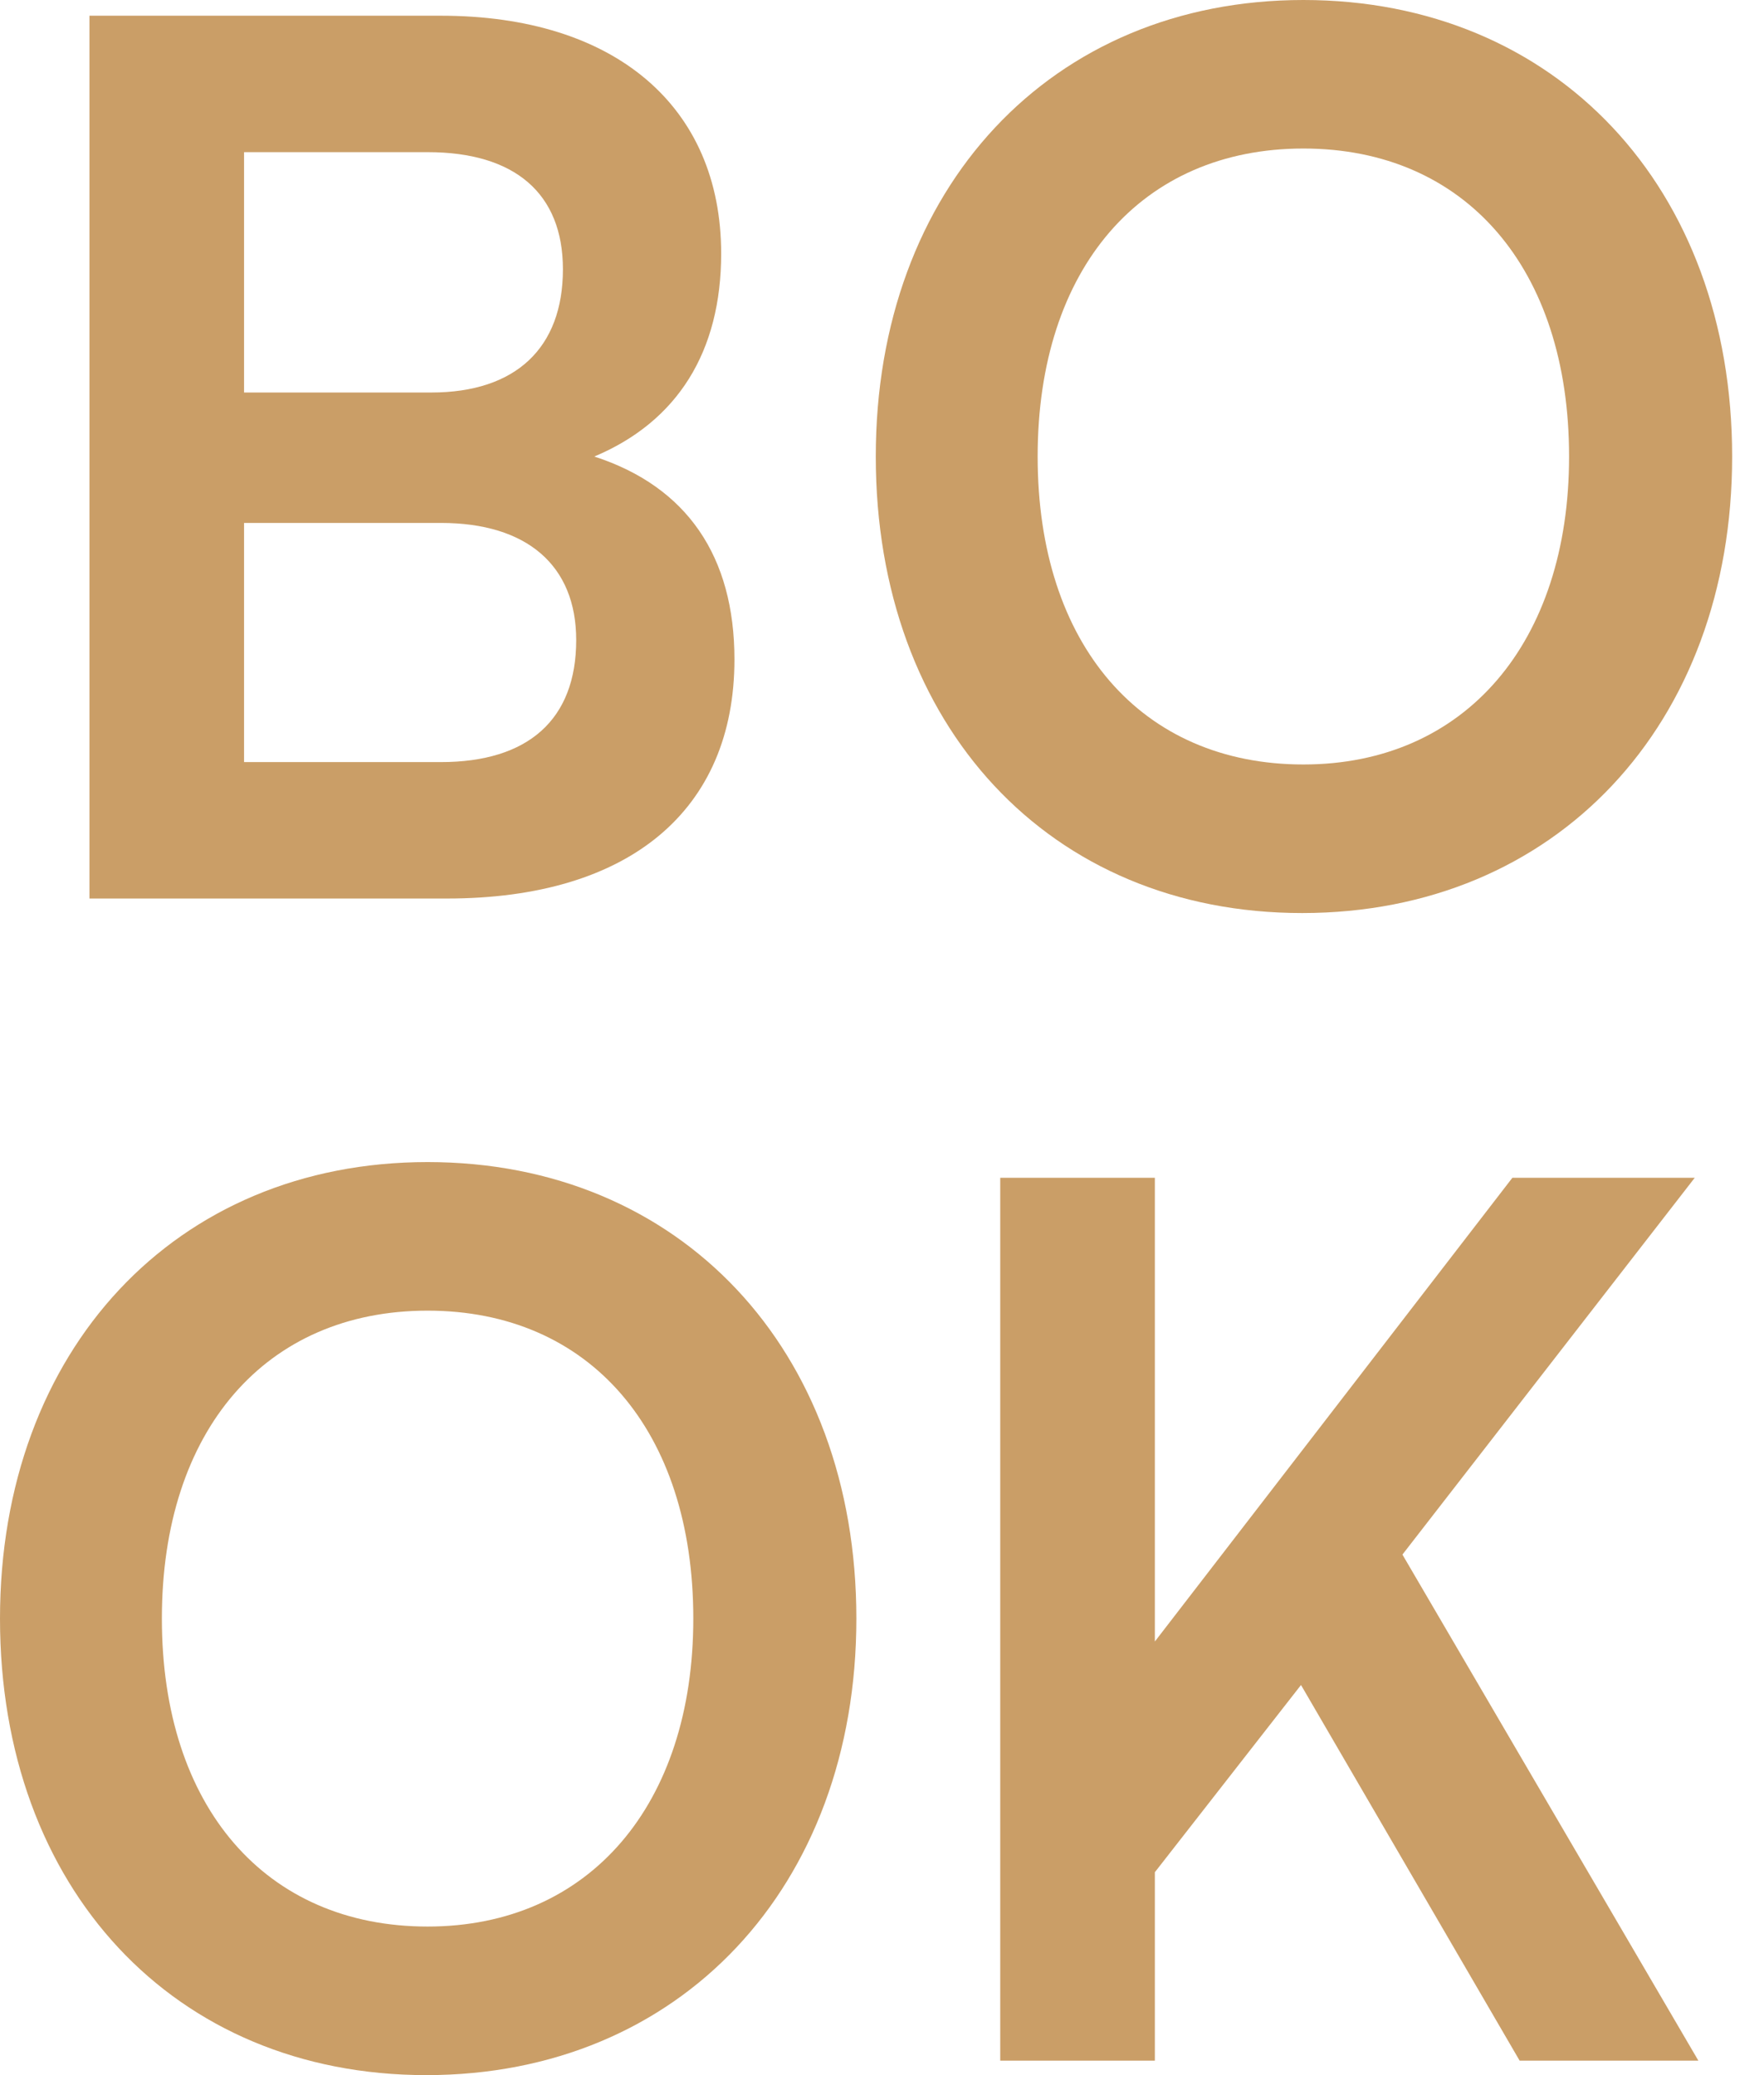
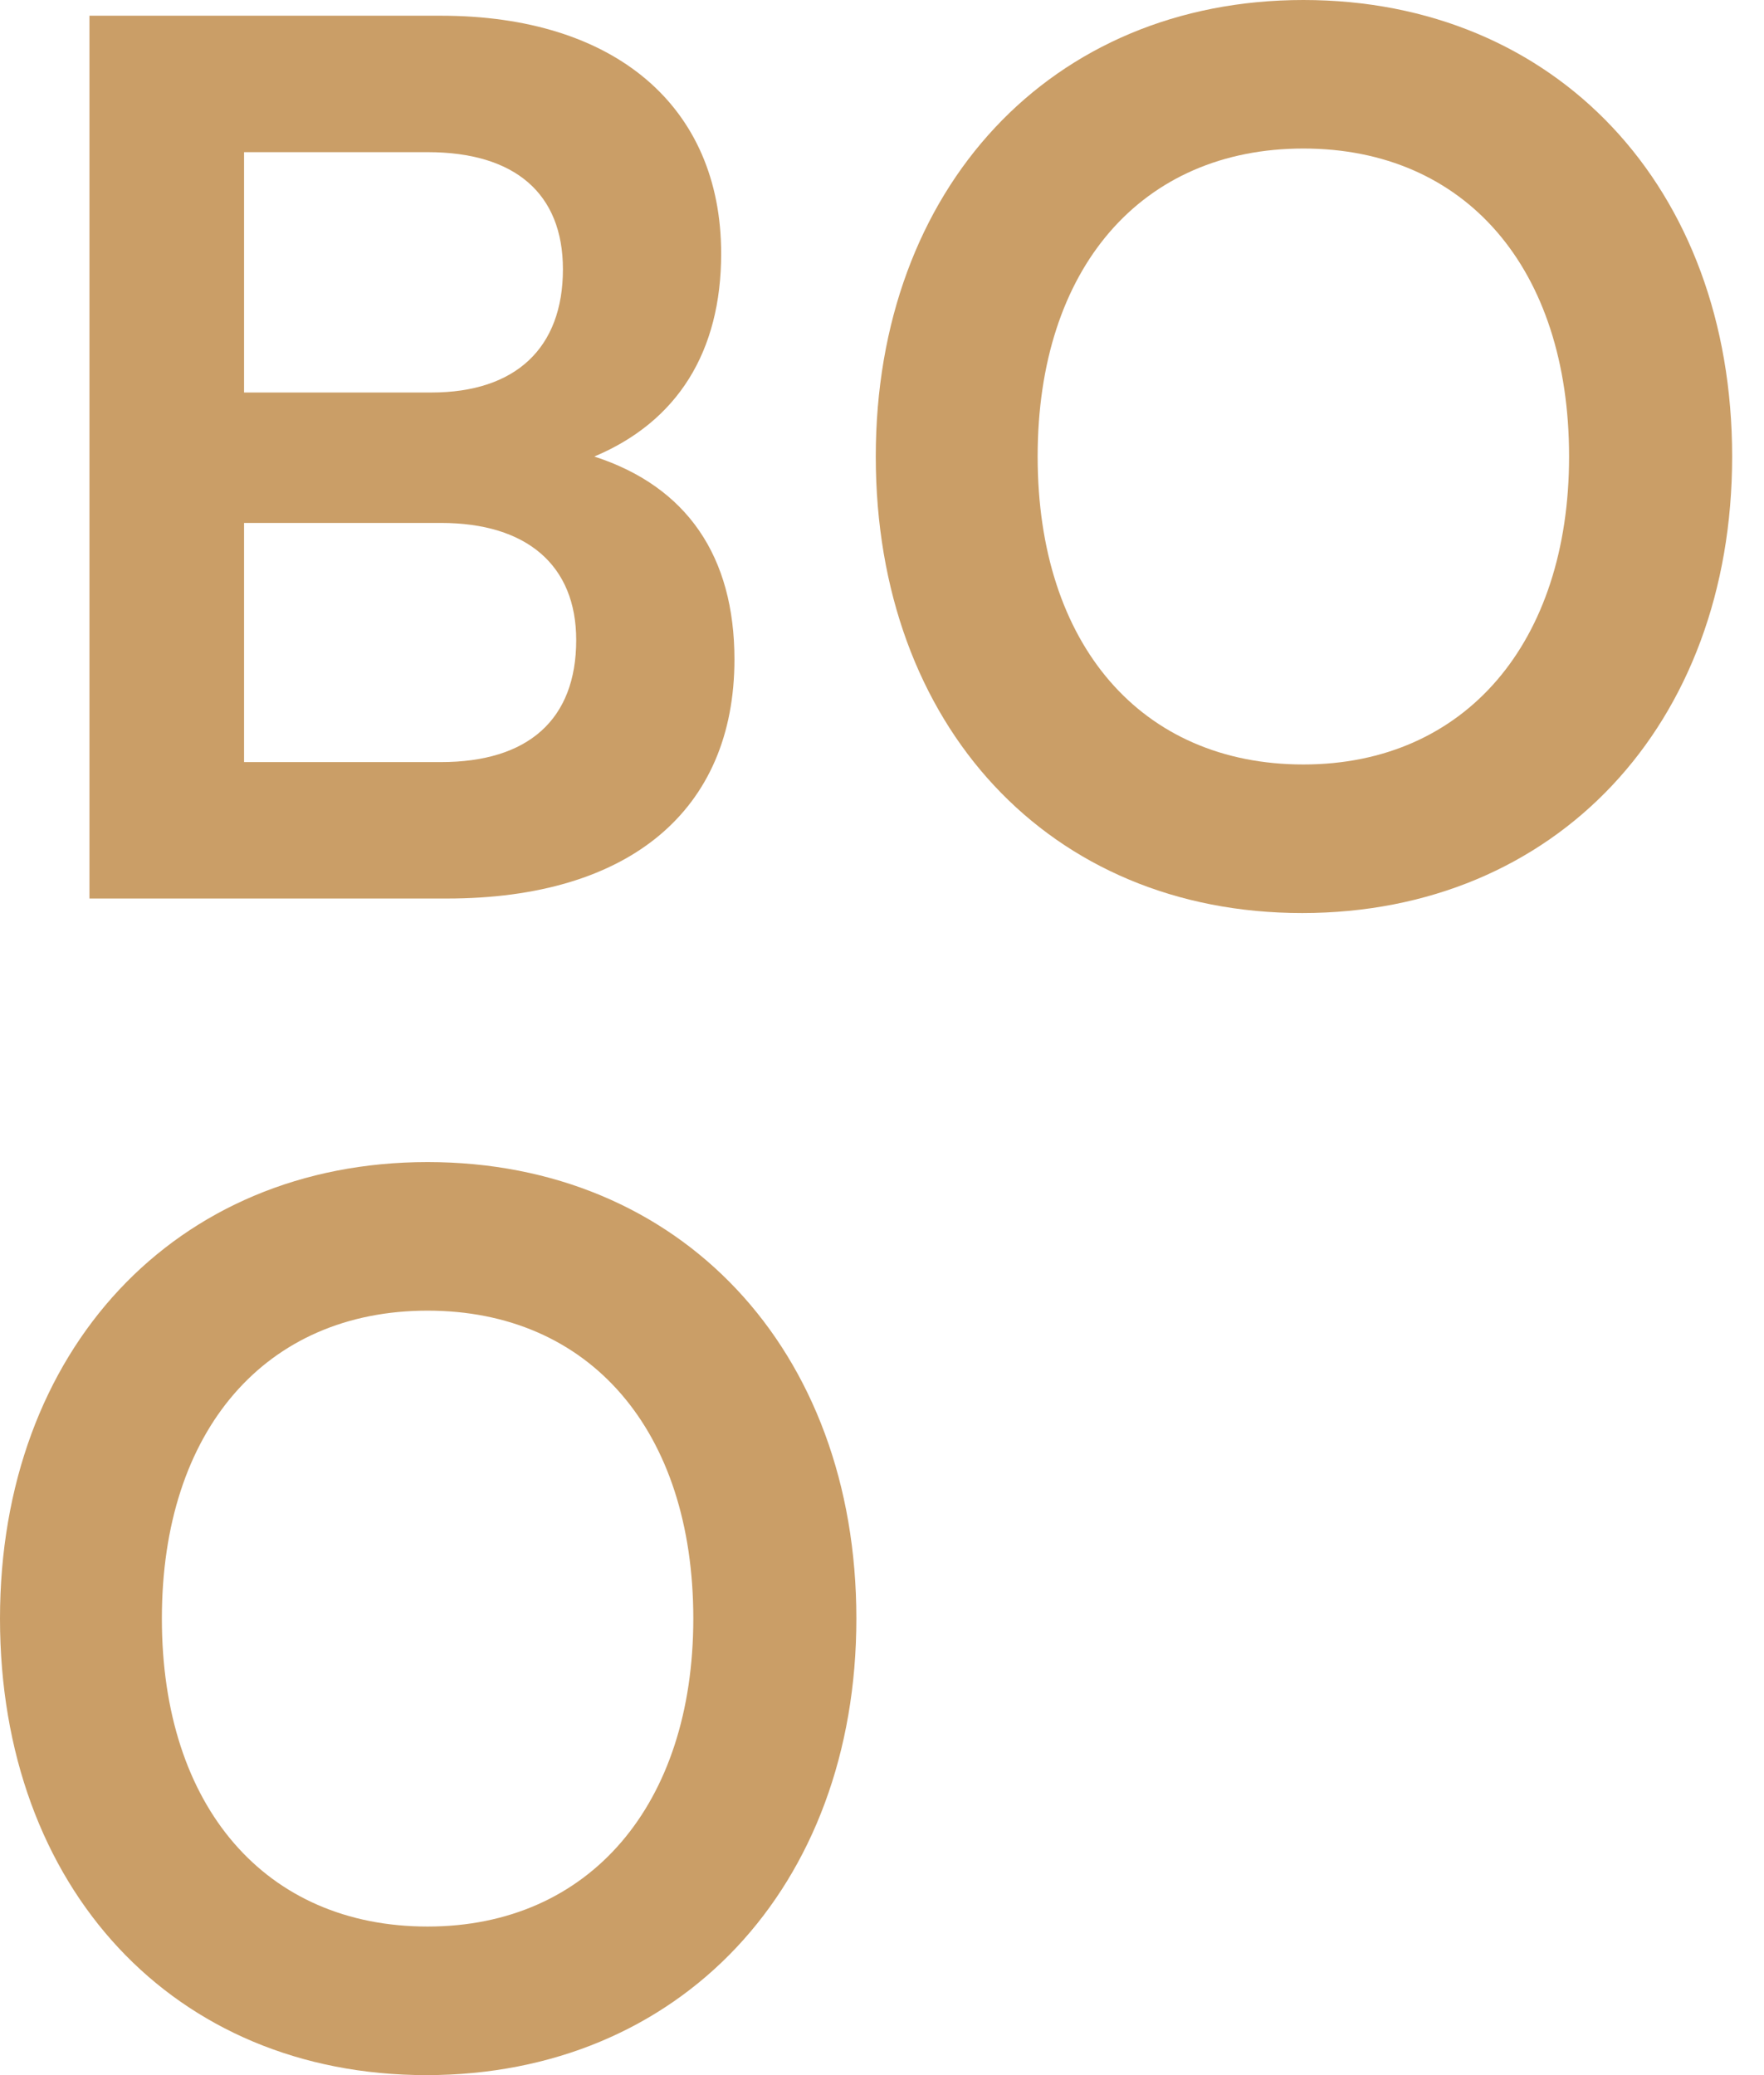
<svg xmlns="http://www.w3.org/2000/svg" width="34" height="40" viewBox="0 0 34 40" fill="none">
  <path d="M1.724 17.32H8.615C12.13 17.32 14.156 15.621 14.156 12.711C14.156 10.732 13.248 9.382 11.455 8.8C13.062 8.125 13.9 6.775 13.9 4.889C13.9 2.049 11.851 0.303 8.499 0.303H1.724V17.32ZM8.243 2.933C9.919 2.933 10.85 3.725 10.85 5.191C10.85 6.705 9.942 7.566 8.313 7.566H4.704V2.933H8.243ZM8.499 10.08C10.152 10.08 11.106 10.895 11.106 12.338C11.106 13.875 10.175 14.69 8.499 14.69H4.704V10.08H8.499Z" fill="#CA9E67" />
  <path d="M33.386 8.8C33.386 3.608 29.987 0 25.122 0C20.256 0 16.88 3.632 16.88 8.8C16.88 13.991 20.233 17.6 25.098 17.6C29.987 17.6 33.386 13.968 33.386 8.8ZM30.243 8.8C30.243 12.385 28.241 14.736 25.122 14.736C22.002 14.736 20 12.432 20 8.8C20 5.168 22.002 2.863 25.122 2.863C28.241 2.863 30.243 5.168 30.243 8.8Z" fill="#CA9E67" />
  <path d="M16.506 31.2C16.506 26.009 13.107 22.4 8.241 22.4C3.376 22.4 0 26.032 0 31.2C0 36.392 3.352 40 8.218 40C13.107 40 16.506 36.368 16.506 31.2ZM13.363 31.2C13.363 34.785 11.361 37.136 8.241 37.136C5.122 37.136 3.12 34.832 3.12 31.2C3.12 27.568 5.122 25.264 8.241 25.264C11.361 25.264 13.363 27.568 13.363 31.2Z" fill="#CA9E67" />
-   <path d="M22.259 22.703H19.279V39.721H22.259V36.089L25.076 32.48L29.29 39.721H32.735L27.031 29.966L32.665 22.703H29.15L22.259 31.642V22.703Z" fill="#CA9E67" />
</svg>